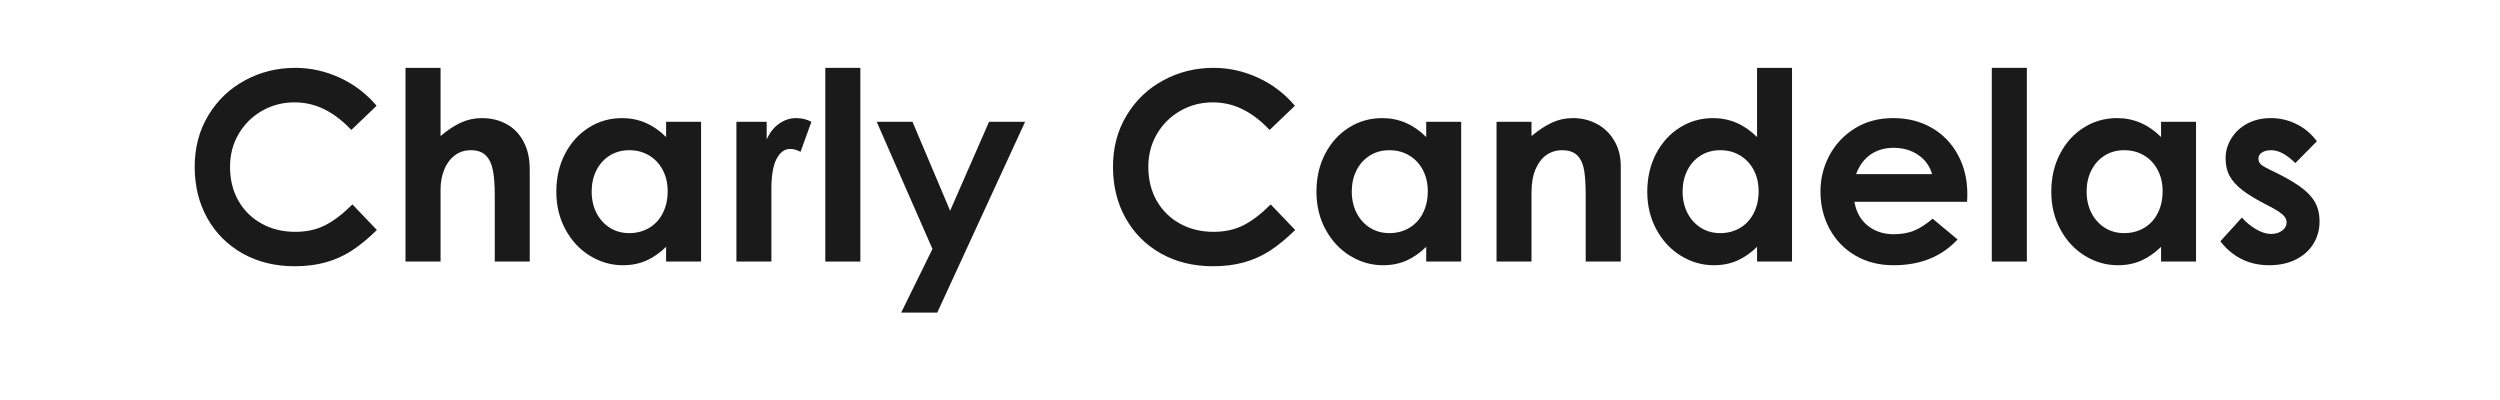
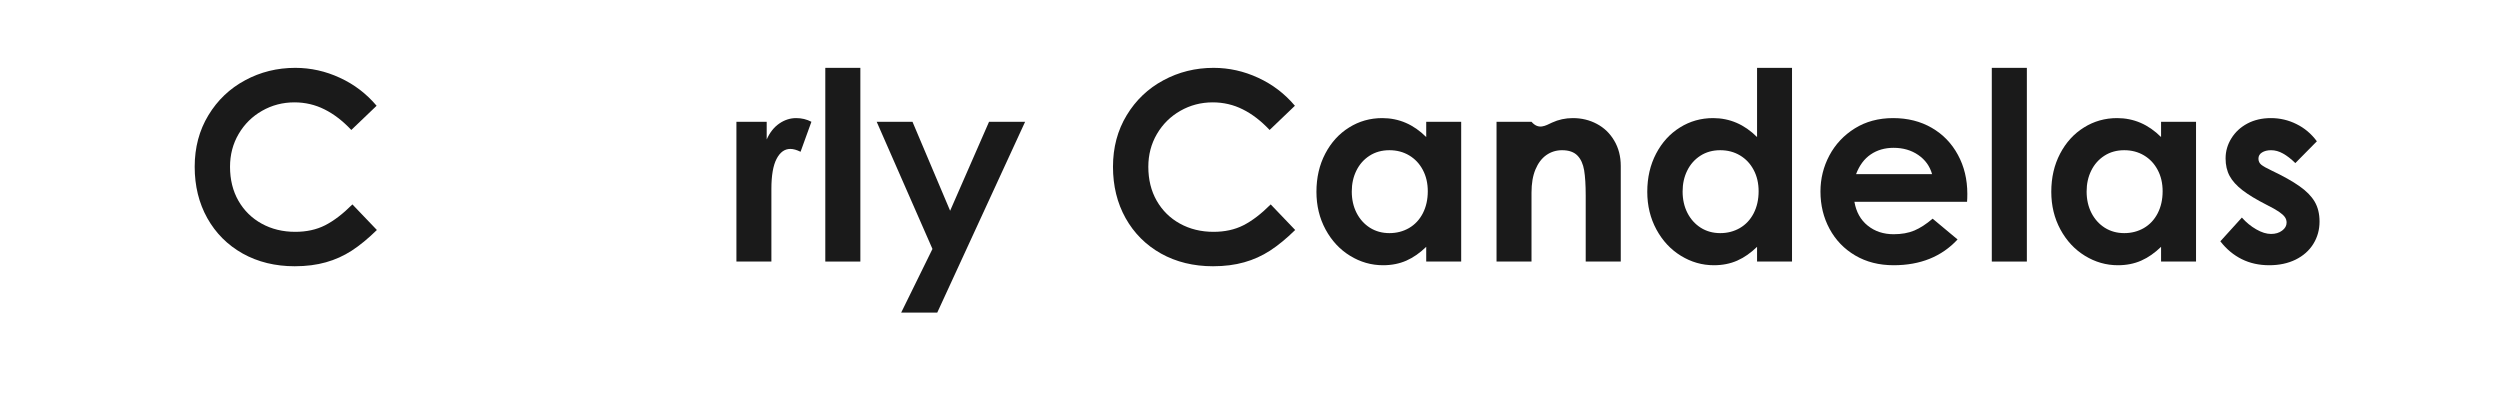
<svg xmlns="http://www.w3.org/2000/svg" width="500" zoomAndPan="magnify" viewBox="0 0 375 67.92" height="80" preserveAspectRatio="xMidYMid meet" version="1.0">
  <defs>
    <g />
    <clipPath id="23fe258d1d">
      <rect x="0" width="367" y="0" height="59" />
    </clipPath>
  </defs>
  <g transform="matrix(1, 0, 0, 1, 6, -0)">
    <g clip-path="url(#23fe258d1d)">
      <g fill="#1a1a1a" fill-opacity="1">
        <g transform="translate(0.214, 44.412)">
          <g>
            <path d="M 19.078 0.797 C 15.773 0.797 12.832 0.078 10.25 -1.359 C 7.676 -2.805 5.672 -4.812 4.234 -7.375 C 2.805 -9.938 2.094 -12.844 2.094 -16.094 C 2.094 -19.363 2.867 -22.281 4.422 -24.844 C 5.973 -27.406 8.051 -29.383 10.656 -30.781 C 13.258 -32.188 16.098 -32.891 19.172 -32.891 C 21.797 -32.891 24.32 -32.328 26.75 -31.203 C 29.176 -30.086 31.254 -28.504 32.984 -26.453 L 28.688 -22.344 C 27.227 -23.895 25.707 -25.062 24.125 -25.844 C 22.551 -26.633 20.852 -27.031 19.031 -27.031 C 17.039 -27.031 15.207 -26.551 13.531 -25.594 C 11.863 -24.645 10.539 -23.336 9.562 -21.672 C 8.582 -20.004 8.094 -18.145 8.094 -16.094 C 8.094 -13.914 8.566 -11.992 9.516 -10.328 C 10.473 -8.66 11.789 -7.363 13.469 -6.438 C 15.156 -5.508 17.055 -5.047 19.172 -5.047 C 21.078 -5.047 22.766 -5.414 24.234 -6.156 C 25.711 -6.906 27.258 -8.086 28.875 -9.703 L 33.031 -5.359 C 31.539 -3.898 30.113 -2.727 28.75 -1.844 C 27.395 -0.969 25.938 -0.312 24.375 0.125 C 22.812 0.57 21.047 0.797 19.078 0.797 Z M 19.078 0.797" />
          </g>
        </g>
      </g>
      <g fill="#1a1a1a" fill-opacity="1">
        <g transform="translate(35.073, 44.412)">
          <g>
-             <path d="M 8.984 -32.891 L 8.984 -21.312 C 10.172 -22.32 11.32 -23.082 12.438 -23.594 C 13.562 -24.102 14.75 -24.359 16 -24.359 C 17.52 -24.359 18.895 -24.031 20.125 -23.375 C 21.363 -22.719 22.336 -21.734 23.047 -20.422 C 23.766 -19.109 24.125 -17.531 24.125 -15.688 L 24.125 0 L 18.188 0 L 18.188 -11.219 C 18.188 -12.977 18.082 -14.398 17.875 -15.484 C 17.664 -16.566 17.27 -17.406 16.688 -18 C 16.102 -18.602 15.25 -18.906 14.125 -18.906 C 13.051 -18.906 12.125 -18.598 11.344 -17.984 C 10.57 -17.379 9.984 -16.566 9.578 -15.547 C 9.18 -14.535 8.984 -13.438 8.984 -12.25 L 8.984 0 L 3.031 0 L 3.031 -32.891 Z M 8.984 -32.891" />
-           </g>
+             </g>
        </g>
      </g>
      <g fill="#1a1a1a" fill-opacity="1">
        <g transform="translate(61.932, 44.412)">
          <g>
-             <path d="M 13.094 0.625 C 11.094 0.625 9.223 0.086 7.484 -0.984 C 5.742 -2.055 4.359 -3.547 3.328 -5.453 C 2.297 -7.359 1.781 -9.488 1.781 -11.844 C 1.781 -14.258 2.281 -16.422 3.281 -18.328 C 4.281 -20.234 5.629 -21.711 7.328 -22.766 C 9.023 -23.828 10.898 -24.359 12.953 -24.359 C 15.785 -24.359 18.273 -23.285 20.422 -21.141 L 20.422 -23.734 L 26.359 -23.734 L 26.359 0 L 20.422 0 L 20.422 -2.5 C 19.348 -1.457 18.223 -0.676 17.047 -0.156 C 15.867 0.363 14.551 0.625 13.094 0.625 Z M 14.172 -4.828 C 15.391 -4.828 16.5 -5.113 17.5 -5.688 C 18.5 -6.27 19.281 -7.102 19.844 -8.188 C 20.406 -9.281 20.688 -10.531 20.688 -11.938 C 20.688 -13.301 20.406 -14.508 19.844 -15.562 C 19.281 -16.625 18.504 -17.445 17.516 -18.031 C 16.535 -18.613 15.422 -18.906 14.172 -18.906 C 12.891 -18.906 11.766 -18.594 10.797 -17.969 C 9.828 -17.344 9.082 -16.5 8.562 -15.438 C 8.039 -14.383 7.781 -13.203 7.781 -11.891 C 7.781 -10.547 8.051 -9.336 8.594 -8.266 C 9.145 -7.191 9.906 -6.348 10.875 -5.734 C 11.844 -5.129 12.941 -4.828 14.172 -4.828 Z M 14.172 -4.828" />
-           </g>
+             </g>
        </g>
      </g>
      <g fill="#1a1a1a" fill-opacity="1">
        <g transform="translate(91.294, 44.412)">
          <g>
            <path d="M 8.141 -23.734 L 8.141 -20.734 C 8.672 -21.922 9.383 -22.82 10.281 -23.438 C 11.176 -24.051 12.129 -24.359 13.141 -24.359 C 14.086 -24.359 14.953 -24.148 15.734 -23.734 L 13.891 -18.641 C 13.242 -18.961 12.664 -19.125 12.156 -19.125 C 11.176 -19.125 10.395 -18.555 9.812 -17.422 C 9.227 -16.297 8.938 -14.598 8.938 -12.328 L 8.938 0 L 3 0 L 3 -23.734 Z M 8.141 -23.734" />
          </g>
        </g>
      </g>
      <g fill="#1a1a1a" fill-opacity="1">
        <g transform="translate(106.98, 44.412)">
          <g>
            <path d="M 8.359 -32.891 L 8.359 0 L 2.406 0 L 2.406 -32.891 Z M 8.359 -32.891" />
          </g>
        </g>
      </g>
      <g fill="#1a1a1a" fill-opacity="1">
        <g transform="translate(117.706, 44.412)">
          <g>
            <path d="M 19.484 -23.734 L 25.609 -23.734 L 10.688 8.672 L 4.562 8.672 L 9.875 -2.141 L 0.406 -23.734 L 6.484 -23.734 L 12.875 -8.625 Z M 19.484 -23.734" />
          </g>
        </g>
      </g>
      <g fill="#1a1a1a" fill-opacity="1">
        <g transform="translate(143.627, 44.412)">
          <g />
        </g>
      </g>
      <g fill="#1a1a1a" fill-opacity="1">
        <g transform="translate(156.141, 44.412)">
          <g>
            <path d="M 19.078 0.797 C 15.773 0.797 12.832 0.078 10.25 -1.359 C 7.676 -2.805 5.672 -4.812 4.234 -7.375 C 2.805 -9.938 2.094 -12.844 2.094 -16.094 C 2.094 -19.363 2.867 -22.281 4.422 -24.844 C 5.973 -27.406 8.051 -29.383 10.656 -30.781 C 13.258 -32.188 16.098 -32.891 19.172 -32.891 C 21.797 -32.891 24.32 -32.328 26.75 -31.203 C 29.176 -30.086 31.254 -28.504 32.984 -26.453 L 28.688 -22.344 C 27.227 -23.895 25.707 -25.062 24.125 -25.844 C 22.551 -26.633 20.852 -27.031 19.031 -27.031 C 17.039 -27.031 15.207 -26.551 13.531 -25.594 C 11.863 -24.645 10.539 -23.336 9.562 -21.672 C 8.582 -20.004 8.094 -18.145 8.094 -16.094 C 8.094 -13.914 8.566 -11.992 9.516 -10.328 C 10.473 -8.66 11.789 -7.363 13.469 -6.438 C 15.156 -5.508 17.055 -5.047 19.172 -5.047 C 21.078 -5.047 22.766 -5.414 24.234 -6.156 C 25.711 -6.906 27.258 -8.086 28.875 -9.703 L 33.031 -5.359 C 31.539 -3.898 30.113 -2.727 28.75 -1.844 C 27.395 -0.969 25.938 -0.312 24.375 0.125 C 22.812 0.57 21.047 0.797 19.078 0.797 Z M 19.078 0.797" />
          </g>
        </g>
      </g>
      <g fill="#1a1a1a" fill-opacity="1">
        <g transform="translate(191, 44.412)">
          <g>
            <path d="M 13.094 0.625 C 11.094 0.625 9.223 0.086 7.484 -0.984 C 5.742 -2.055 4.359 -3.547 3.328 -5.453 C 2.297 -7.359 1.781 -9.488 1.781 -11.844 C 1.781 -14.258 2.281 -16.422 3.281 -18.328 C 4.281 -20.234 5.629 -21.711 7.328 -22.766 C 9.023 -23.828 10.898 -24.359 12.953 -24.359 C 15.785 -24.359 18.273 -23.285 20.422 -21.141 L 20.422 -23.734 L 26.359 -23.734 L 26.359 0 L 20.422 0 L 20.422 -2.5 C 19.348 -1.457 18.223 -0.676 17.047 -0.156 C 15.867 0.363 14.551 0.625 13.094 0.625 Z M 14.172 -4.828 C 15.391 -4.828 16.5 -5.113 17.5 -5.688 C 18.5 -6.27 19.281 -7.102 19.844 -8.188 C 20.406 -9.281 20.688 -10.531 20.688 -11.938 C 20.688 -13.301 20.406 -14.508 19.844 -15.562 C 19.281 -16.625 18.504 -17.445 17.516 -18.031 C 16.535 -18.613 15.422 -18.906 14.172 -18.906 C 12.891 -18.906 11.766 -18.594 10.797 -17.969 C 9.828 -17.344 9.082 -16.5 8.562 -15.438 C 8.039 -14.383 7.781 -13.203 7.781 -11.891 C 7.781 -10.547 8.051 -9.336 8.594 -8.266 C 9.145 -7.191 9.906 -6.348 10.875 -5.734 C 11.844 -5.129 12.941 -4.828 14.172 -4.828 Z M 14.172 -4.828" />
          </g>
        </g>
      </g>
      <g fill="#1a1a1a" fill-opacity="1">
        <g transform="translate(220.362, 44.412)">
          <g>
-             <path d="M 8.938 -23.734 L 8.938 -21.312 C 10.156 -22.32 11.316 -23.082 12.422 -23.594 C 13.523 -24.102 14.703 -24.359 15.953 -24.359 C 17.441 -24.359 18.801 -24.031 20.031 -23.375 C 21.27 -22.719 22.254 -21.77 22.984 -20.531 C 23.723 -19.289 24.094 -17.852 24.094 -16.219 L 24.094 0 L 18.141 0 L 18.141 -11.219 C 18.141 -13 18.051 -14.426 17.875 -15.5 C 17.695 -16.57 17.316 -17.406 16.734 -18 C 16.148 -18.602 15.281 -18.906 14.125 -18.906 C 13.133 -18.906 12.242 -18.629 11.453 -18.078 C 10.672 -17.523 10.055 -16.711 9.609 -15.641 C 9.16 -14.566 8.938 -13.254 8.938 -11.703 L 8.938 0 L 3 0 L 3 -23.734 Z M 8.938 -23.734" />
+             <path d="M 8.938 -23.734 C 10.156 -22.32 11.316 -23.082 12.422 -23.594 C 13.523 -24.102 14.703 -24.359 15.953 -24.359 C 17.441 -24.359 18.801 -24.031 20.031 -23.375 C 21.27 -22.719 22.254 -21.77 22.984 -20.531 C 23.723 -19.289 24.094 -17.852 24.094 -16.219 L 24.094 0 L 18.141 0 L 18.141 -11.219 C 18.141 -13 18.051 -14.426 17.875 -15.5 C 17.695 -16.57 17.316 -17.406 16.734 -18 C 16.148 -18.602 15.281 -18.906 14.125 -18.906 C 13.133 -18.906 12.242 -18.629 11.453 -18.078 C 10.672 -17.523 10.055 -16.711 9.609 -15.641 C 9.16 -14.566 8.938 -13.254 8.938 -11.703 L 8.938 0 L 3 0 L 3 -23.734 Z M 8.938 -23.734" />
          </g>
        </g>
      </g>
      <g fill="#1a1a1a" fill-opacity="1">
        <g transform="translate(247.176, 44.412)">
          <g>
            <path d="M 13.094 0.625 C 11.094 0.625 9.223 0.086 7.484 -0.984 C 5.742 -2.055 4.359 -3.547 3.328 -5.453 C 2.297 -7.359 1.781 -9.488 1.781 -11.844 C 1.781 -14.258 2.281 -16.422 3.281 -18.328 C 4.281 -20.234 5.629 -21.711 7.328 -22.766 C 9.023 -23.828 10.898 -24.359 12.953 -24.359 C 15.785 -24.359 18.273 -23.285 20.422 -21.141 L 20.422 -32.891 L 26.359 -32.891 L 26.359 0 L 20.422 0 L 20.422 -2.5 C 19.348 -1.457 18.223 -0.676 17.047 -0.156 C 15.867 0.363 14.551 0.625 13.094 0.625 Z M 14.172 -4.828 C 15.391 -4.828 16.5 -5.113 17.5 -5.688 C 18.5 -6.27 19.281 -7.102 19.844 -8.188 C 20.406 -9.281 20.688 -10.531 20.688 -11.938 C 20.688 -13.301 20.406 -14.508 19.844 -15.562 C 19.281 -16.625 18.504 -17.445 17.516 -18.031 C 16.535 -18.613 15.422 -18.906 14.172 -18.906 C 12.891 -18.906 11.766 -18.594 10.797 -17.969 C 9.828 -17.344 9.082 -16.5 8.562 -15.438 C 8.039 -14.383 7.781 -13.203 7.781 -11.891 C 7.781 -10.547 8.051 -9.336 8.594 -8.266 C 9.145 -7.191 9.906 -6.348 10.875 -5.734 C 11.844 -5.129 12.941 -4.828 14.172 -4.828 Z M 14.172 -4.828" />
          </g>
        </g>
      </g>
      <g fill="#1a1a1a" fill-opacity="1">
        <g transform="translate(276.583, 44.412)">
          <g>
            <path d="M 14.203 0.625 C 11.734 0.625 9.562 0.07 7.688 -1.031 C 5.812 -2.133 4.359 -3.641 3.328 -5.547 C 2.297 -7.453 1.781 -9.566 1.781 -11.891 C 1.781 -14.066 2.285 -16.109 3.297 -18.016 C 4.316 -19.922 5.754 -21.453 7.609 -22.609 C 9.473 -23.773 11.645 -24.359 14.125 -24.359 C 16.594 -24.359 18.781 -23.805 20.688 -22.703 C 22.594 -21.598 24.07 -20.066 25.125 -18.109 C 26.188 -16.16 26.719 -13.953 26.719 -11.484 C 26.719 -10.953 26.703 -10.504 26.672 -10.141 L 7.547 -10.141 C 7.848 -8.41 8.602 -7.062 9.812 -6.094 C 11.02 -5.125 12.484 -4.641 14.203 -4.641 C 15.547 -4.641 16.719 -4.848 17.719 -5.266 C 18.719 -5.691 19.754 -6.363 20.828 -7.281 L 25.062 -3.75 C 22.352 -0.832 18.734 0.625 14.203 0.625 Z M 20.734 -14.844 C 20.348 -16.207 19.566 -17.289 18.391 -18.094 C 17.211 -18.906 15.816 -19.312 14.203 -19.312 C 12.711 -19.312 11.414 -18.938 10.312 -18.188 C 9.219 -17.445 8.391 -16.332 7.828 -14.844 Z M 20.734 -14.844" />
          </g>
        </g>
      </g>
      <g fill="#1a1a1a" fill-opacity="1">
        <g transform="translate(305.051, 44.412)">
          <g>
            <path d="M 8.359 -32.891 L 8.359 0 L 2.406 0 L 2.406 -32.891 Z M 8.359 -32.891" />
          </g>
        </g>
      </g>
      <g fill="#1a1a1a" fill-opacity="1">
        <g transform="translate(315.777, 44.412)">
          <g>
            <path d="M 13.094 0.625 C 11.094 0.625 9.223 0.086 7.484 -0.984 C 5.742 -2.055 4.359 -3.547 3.328 -5.453 C 2.297 -7.359 1.781 -9.488 1.781 -11.844 C 1.781 -14.258 2.281 -16.422 3.281 -18.328 C 4.281 -20.234 5.629 -21.711 7.328 -22.766 C 9.023 -23.828 10.898 -24.359 12.953 -24.359 C 15.785 -24.359 18.273 -23.285 20.422 -21.141 L 20.422 -23.734 L 26.359 -23.734 L 26.359 0 L 20.422 0 L 20.422 -2.5 C 19.348 -1.457 18.223 -0.676 17.047 -0.156 C 15.867 0.363 14.551 0.625 13.094 0.625 Z M 14.172 -4.828 C 15.391 -4.828 16.5 -5.113 17.5 -5.688 C 18.5 -6.27 19.281 -7.102 19.844 -8.188 C 20.406 -9.281 20.688 -10.531 20.688 -11.938 C 20.688 -13.301 20.406 -14.508 19.844 -15.562 C 19.281 -16.625 18.504 -17.445 17.516 -18.031 C 16.535 -18.613 15.422 -18.906 14.172 -18.906 C 12.891 -18.906 11.766 -18.594 10.797 -17.969 C 9.828 -17.344 9.082 -16.5 8.562 -15.438 C 8.039 -14.383 7.781 -13.203 7.781 -11.891 C 7.781 -10.547 8.051 -9.336 8.594 -8.266 C 9.145 -7.191 9.906 -6.348 10.875 -5.734 C 11.844 -5.129 12.941 -4.828 14.172 -4.828 Z M 14.172 -4.828" />
          </g>
        </g>
      </g>
      <g fill="#1a1a1a" fill-opacity="1">
        <g transform="translate(345.139, 44.412)">
          <g>
            <path d="M 9.422 0.625 C 7.703 0.625 6.148 0.281 4.766 -0.406 C 3.379 -1.094 2.164 -2.102 1.125 -3.438 L 4.781 -7.469 C 5.5 -6.656 6.312 -5.988 7.219 -5.469 C 8.125 -4.945 8.961 -4.688 9.734 -4.688 C 10.484 -4.688 11.109 -4.875 11.609 -5.25 C 12.117 -5.625 12.375 -6.078 12.375 -6.609 C 12.375 -6.973 12.27 -7.297 12.062 -7.578 C 11.852 -7.859 11.52 -8.156 11.062 -8.469 C 10.602 -8.781 9.926 -9.16 9.031 -9.609 C 7.27 -10.504 5.891 -11.336 4.891 -12.109 C 3.891 -12.879 3.16 -13.688 2.703 -14.531 C 2.242 -15.383 2.016 -16.379 2.016 -17.516 C 2.016 -18.734 2.344 -19.867 3 -20.922 C 3.656 -21.984 4.562 -22.82 5.719 -23.438 C 6.883 -24.051 8.211 -24.359 9.703 -24.359 C 11.242 -24.359 12.691 -24.02 14.047 -23.344 C 15.41 -22.676 16.566 -21.703 17.516 -20.422 L 13.859 -16.719 C 13.141 -17.426 12.441 -17.969 11.766 -18.344 C 11.098 -18.719 10.422 -18.906 9.734 -18.906 C 9.109 -18.906 8.594 -18.773 8.188 -18.516 C 7.789 -18.266 7.594 -17.914 7.594 -17.469 C 7.594 -17.051 7.754 -16.707 8.078 -16.438 C 8.41 -16.176 8.961 -15.863 9.734 -15.5 C 11.797 -14.52 13.406 -13.617 14.562 -12.797 C 15.727 -11.984 16.586 -11.109 17.141 -10.172 C 17.691 -9.234 17.969 -8.109 17.969 -6.797 C 17.969 -5.391 17.613 -4.117 16.906 -2.984 C 16.207 -1.859 15.207 -0.973 13.906 -0.328 C 12.613 0.305 11.117 0.625 9.422 0.625 Z M 9.422 0.625" />
          </g>
        </g>
      </g>
    </g>
  </g>
</svg>